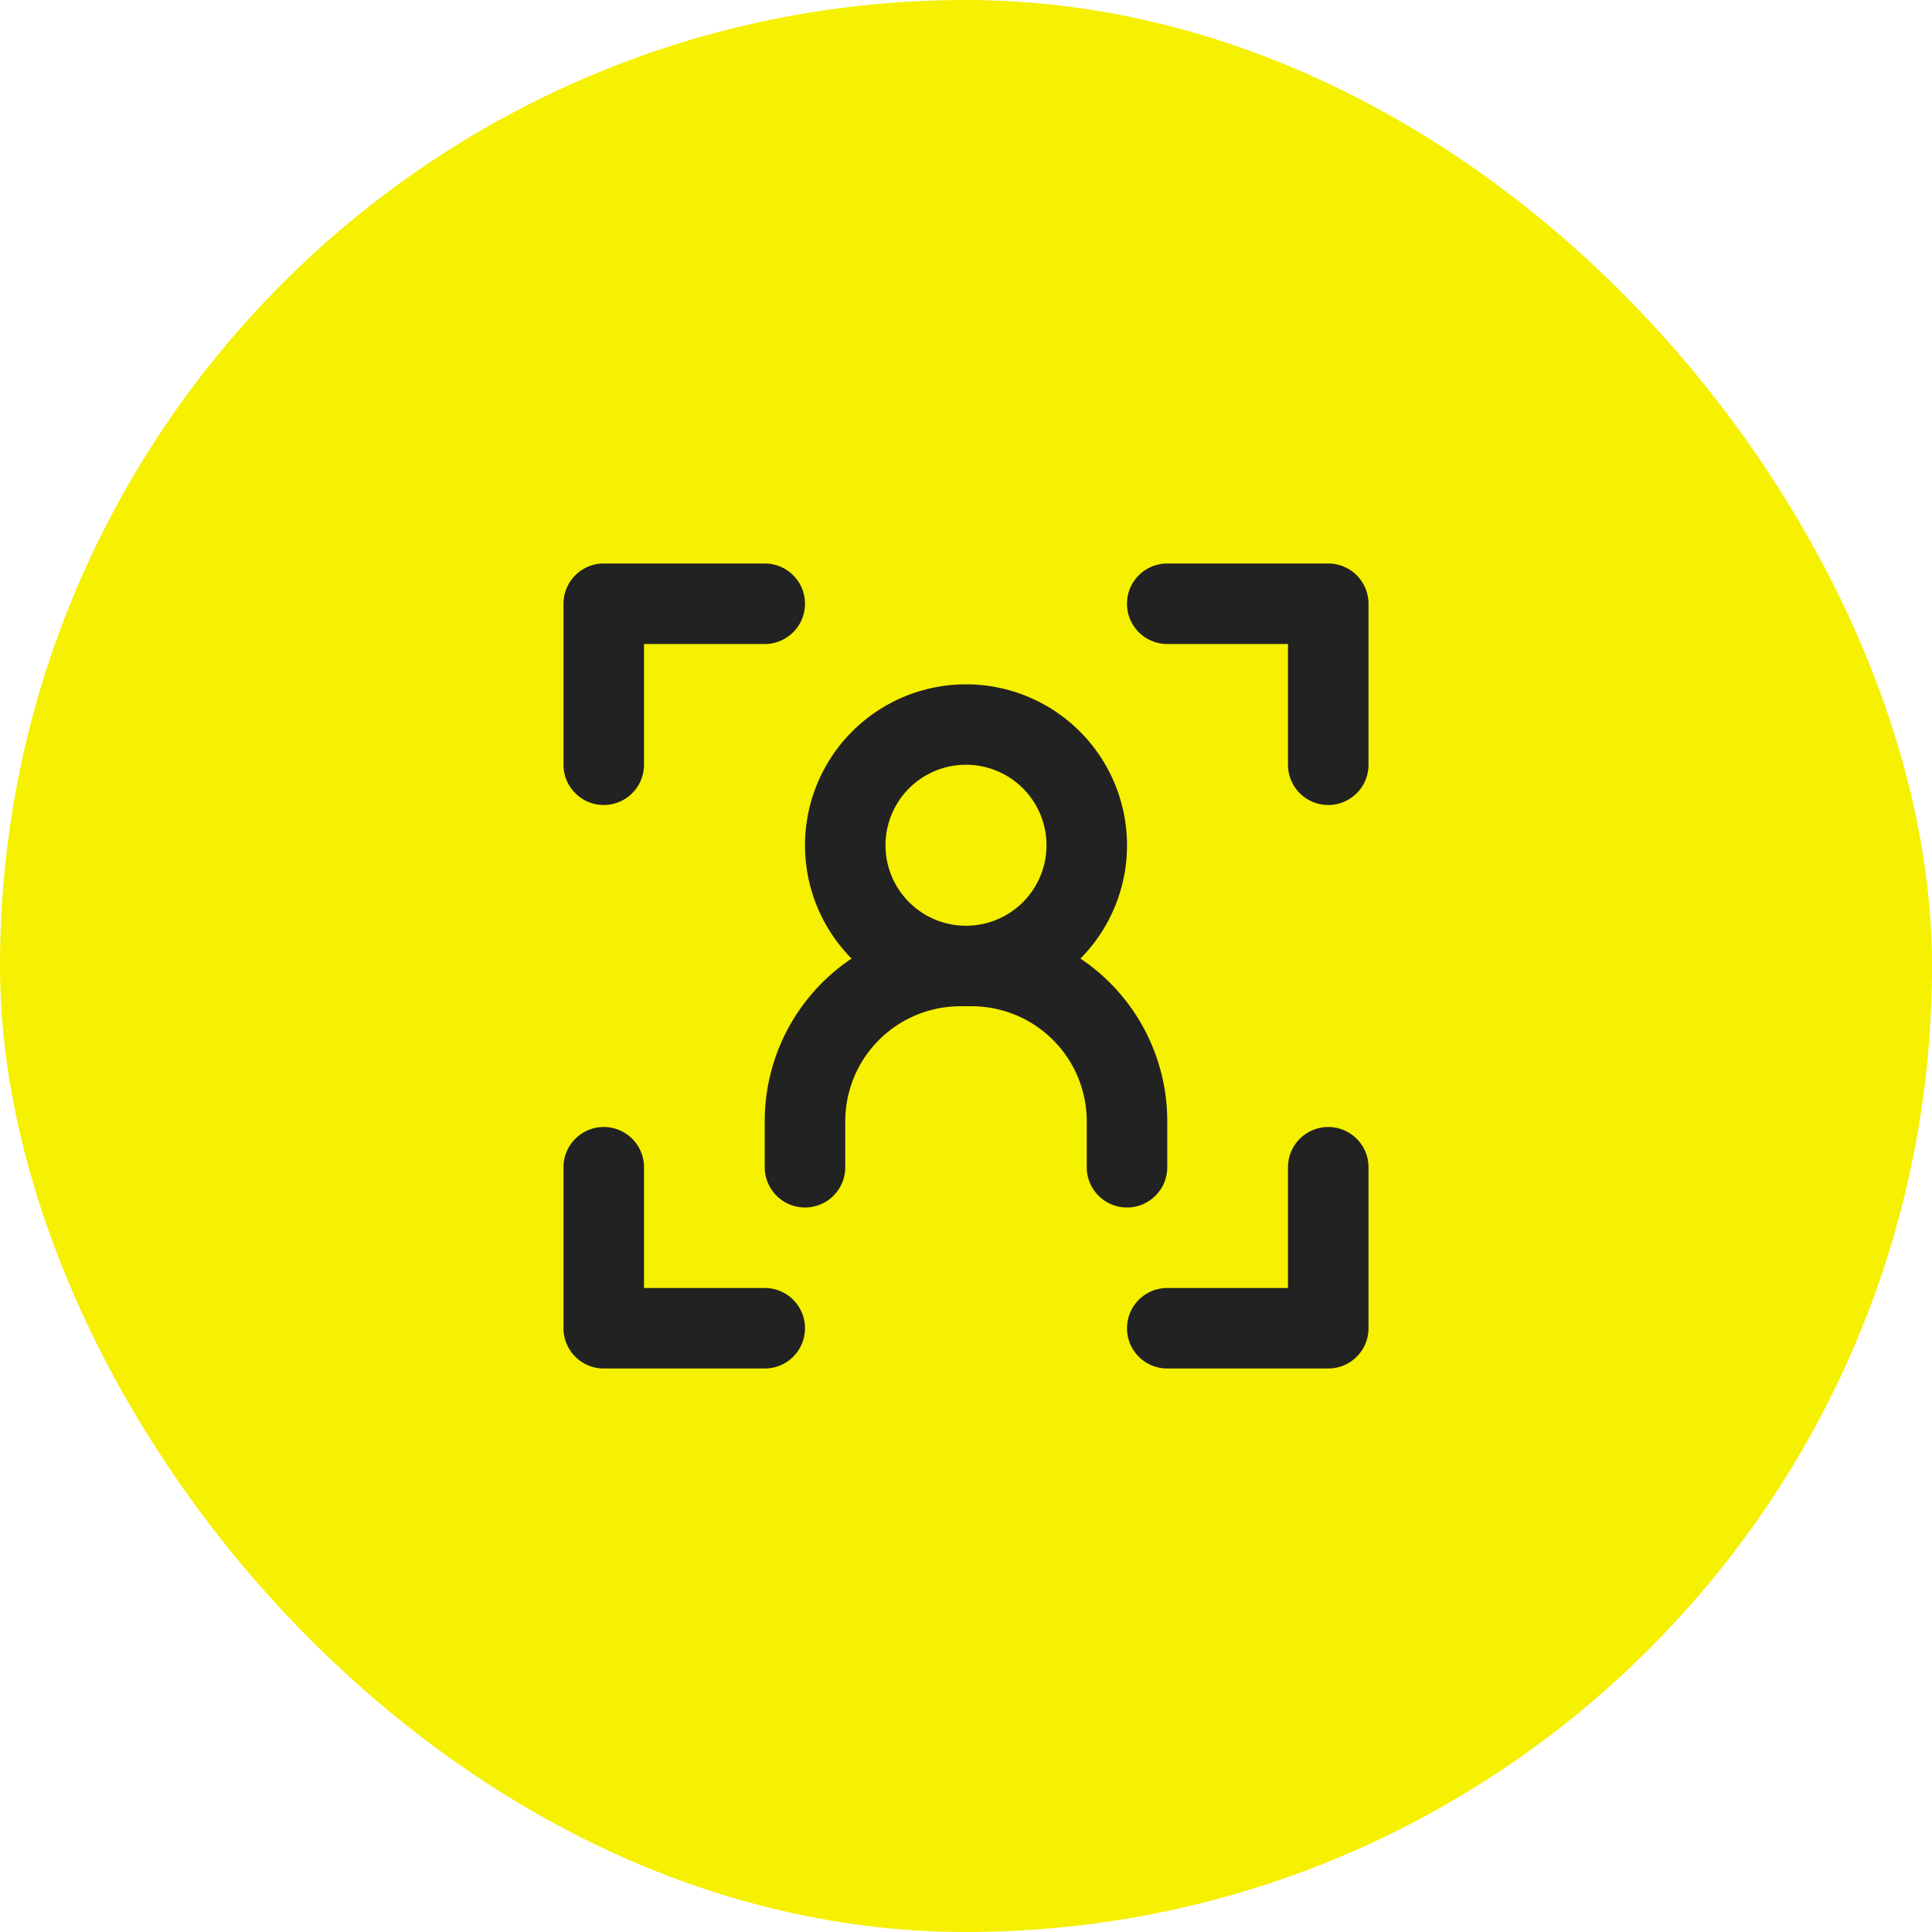
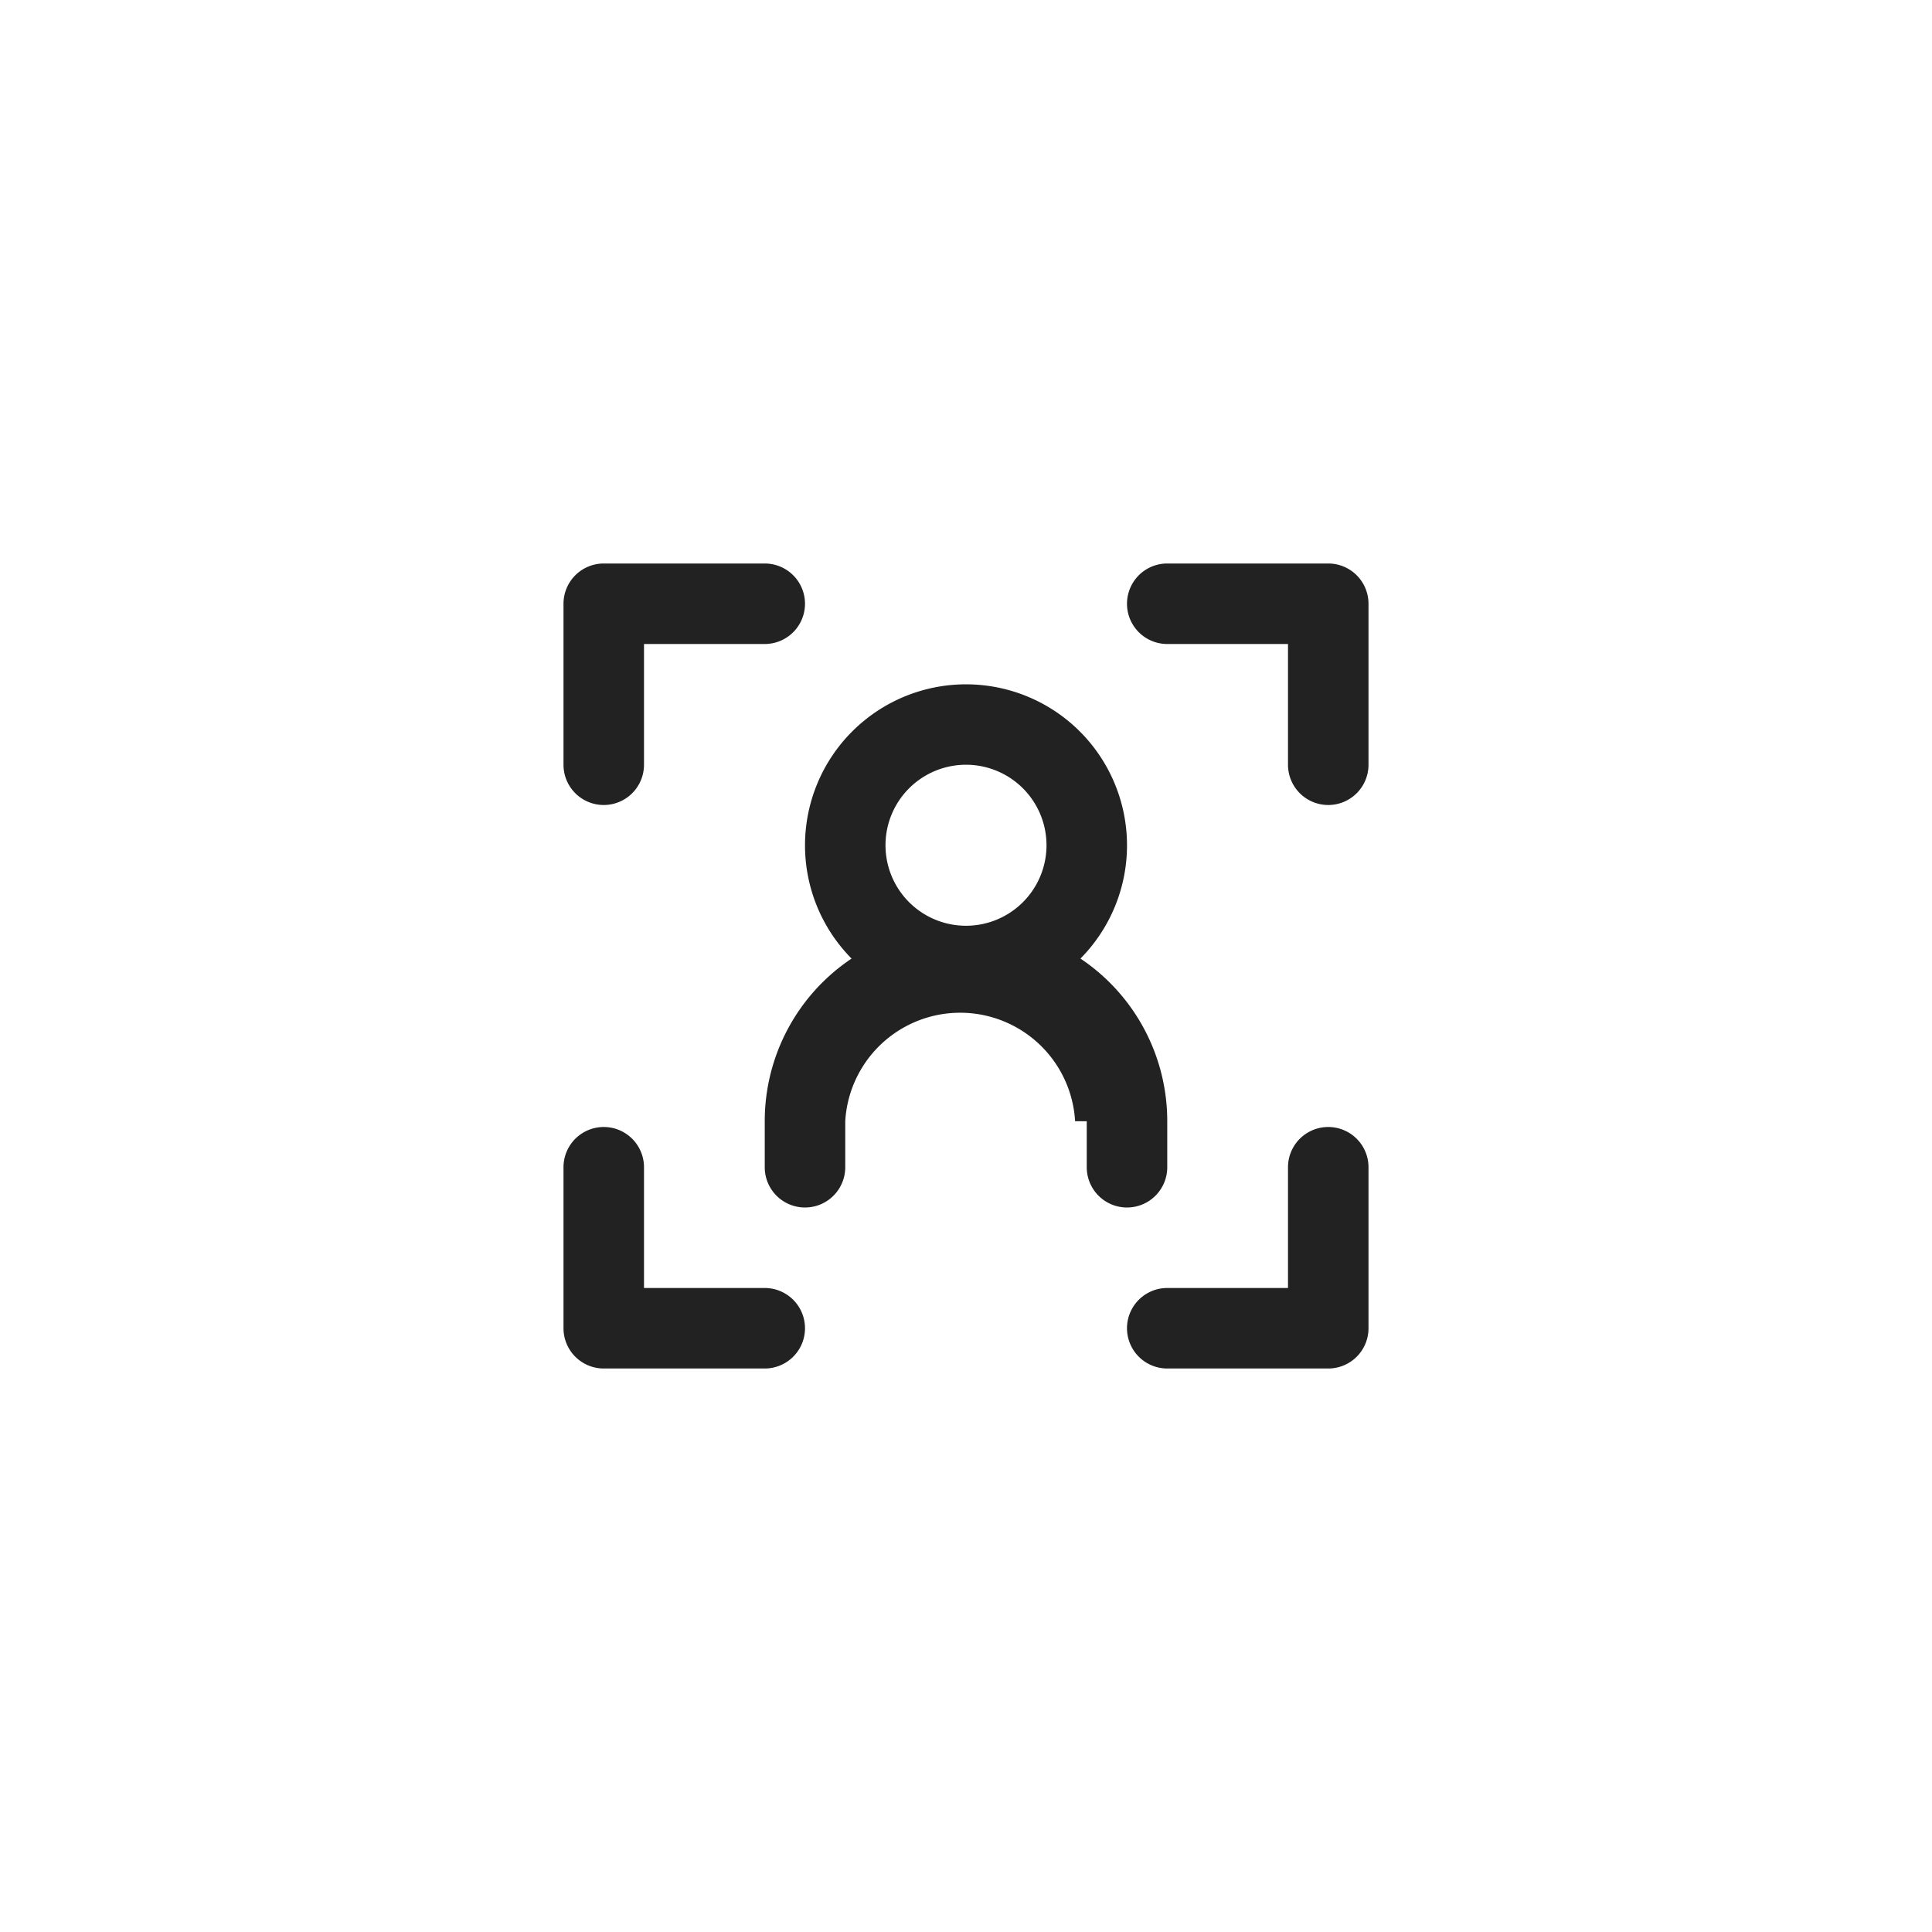
<svg xmlns="http://www.w3.org/2000/svg" width="96" height="96" viewBox="0 0 96 96">
  <defs>
    <style>.a{fill:#f6f001;}.b{fill:#222;}</style>
  </defs>
  <g transform="translate(10.328 10.328)">
-     <rect class="a" width="96" height="96" rx="48" transform="translate(-10.328 -10.328)" />
-     <path class="b" d="M38,40H30a2,2,0,0,1,0-4h6V30a2,2,0,0,1,4,0v8A2,2,0,0,1,38,40ZM10,40H2a2,2,0,0,1-2-2V30a2,2,0,0,1,4,0v6h6a2,2,0,0,1,0,4Zm18-8a2,2,0,0,1-2-2V27.713A5.72,5.72,0,0,0,20.291,22h-.579A5.72,5.72,0,0,0,14,27.713V30a2,2,0,1,1-4,0V27.713a9.717,9.717,0,0,1,4.314-8.082,8,8,0,1,1,11.373,0A9.719,9.719,0,0,1,30,27.713V30A2,2,0,0,1,28,32ZM20,10a4,4,0,1,0,4,4A4,4,0,0,0,20,10Zm18,2a2,2,0,0,1-2-2V4H30a2,2,0,1,1,0-4h8a2,2,0,0,1,2,2v8A2,2,0,0,1,38,12ZM2,12a2,2,0,0,1-2-2V2A2,2,0,0,1,2,0h8a2,2,0,1,1,0,4H4v6A2,2,0,0,1,2,12Z" transform="translate(17.672 17.672)" />
+     <path class="b" d="M38,40H30a2,2,0,0,1,0-4h6V30a2,2,0,0,1,4,0v8A2,2,0,0,1,38,40ZM10,40H2a2,2,0,0,1-2-2V30a2,2,0,0,1,4,0v6h6a2,2,0,0,1,0,4Zm18-8a2,2,0,0,1-2-2V27.713h-.579A5.72,5.72,0,0,0,14,27.713V30a2,2,0,1,1-4,0V27.713a9.717,9.717,0,0,1,4.314-8.082,8,8,0,1,1,11.373,0A9.719,9.719,0,0,1,30,27.713V30A2,2,0,0,1,28,32ZM20,10a4,4,0,1,0,4,4A4,4,0,0,0,20,10Zm18,2a2,2,0,0,1-2-2V4H30a2,2,0,1,1,0-4h8a2,2,0,0,1,2,2v8A2,2,0,0,1,38,12ZM2,12a2,2,0,0,1-2-2V2A2,2,0,0,1,2,0h8a2,2,0,1,1,0,4H4v6A2,2,0,0,1,2,12Z" transform="translate(17.672 17.672)" />
  </g>
</svg>